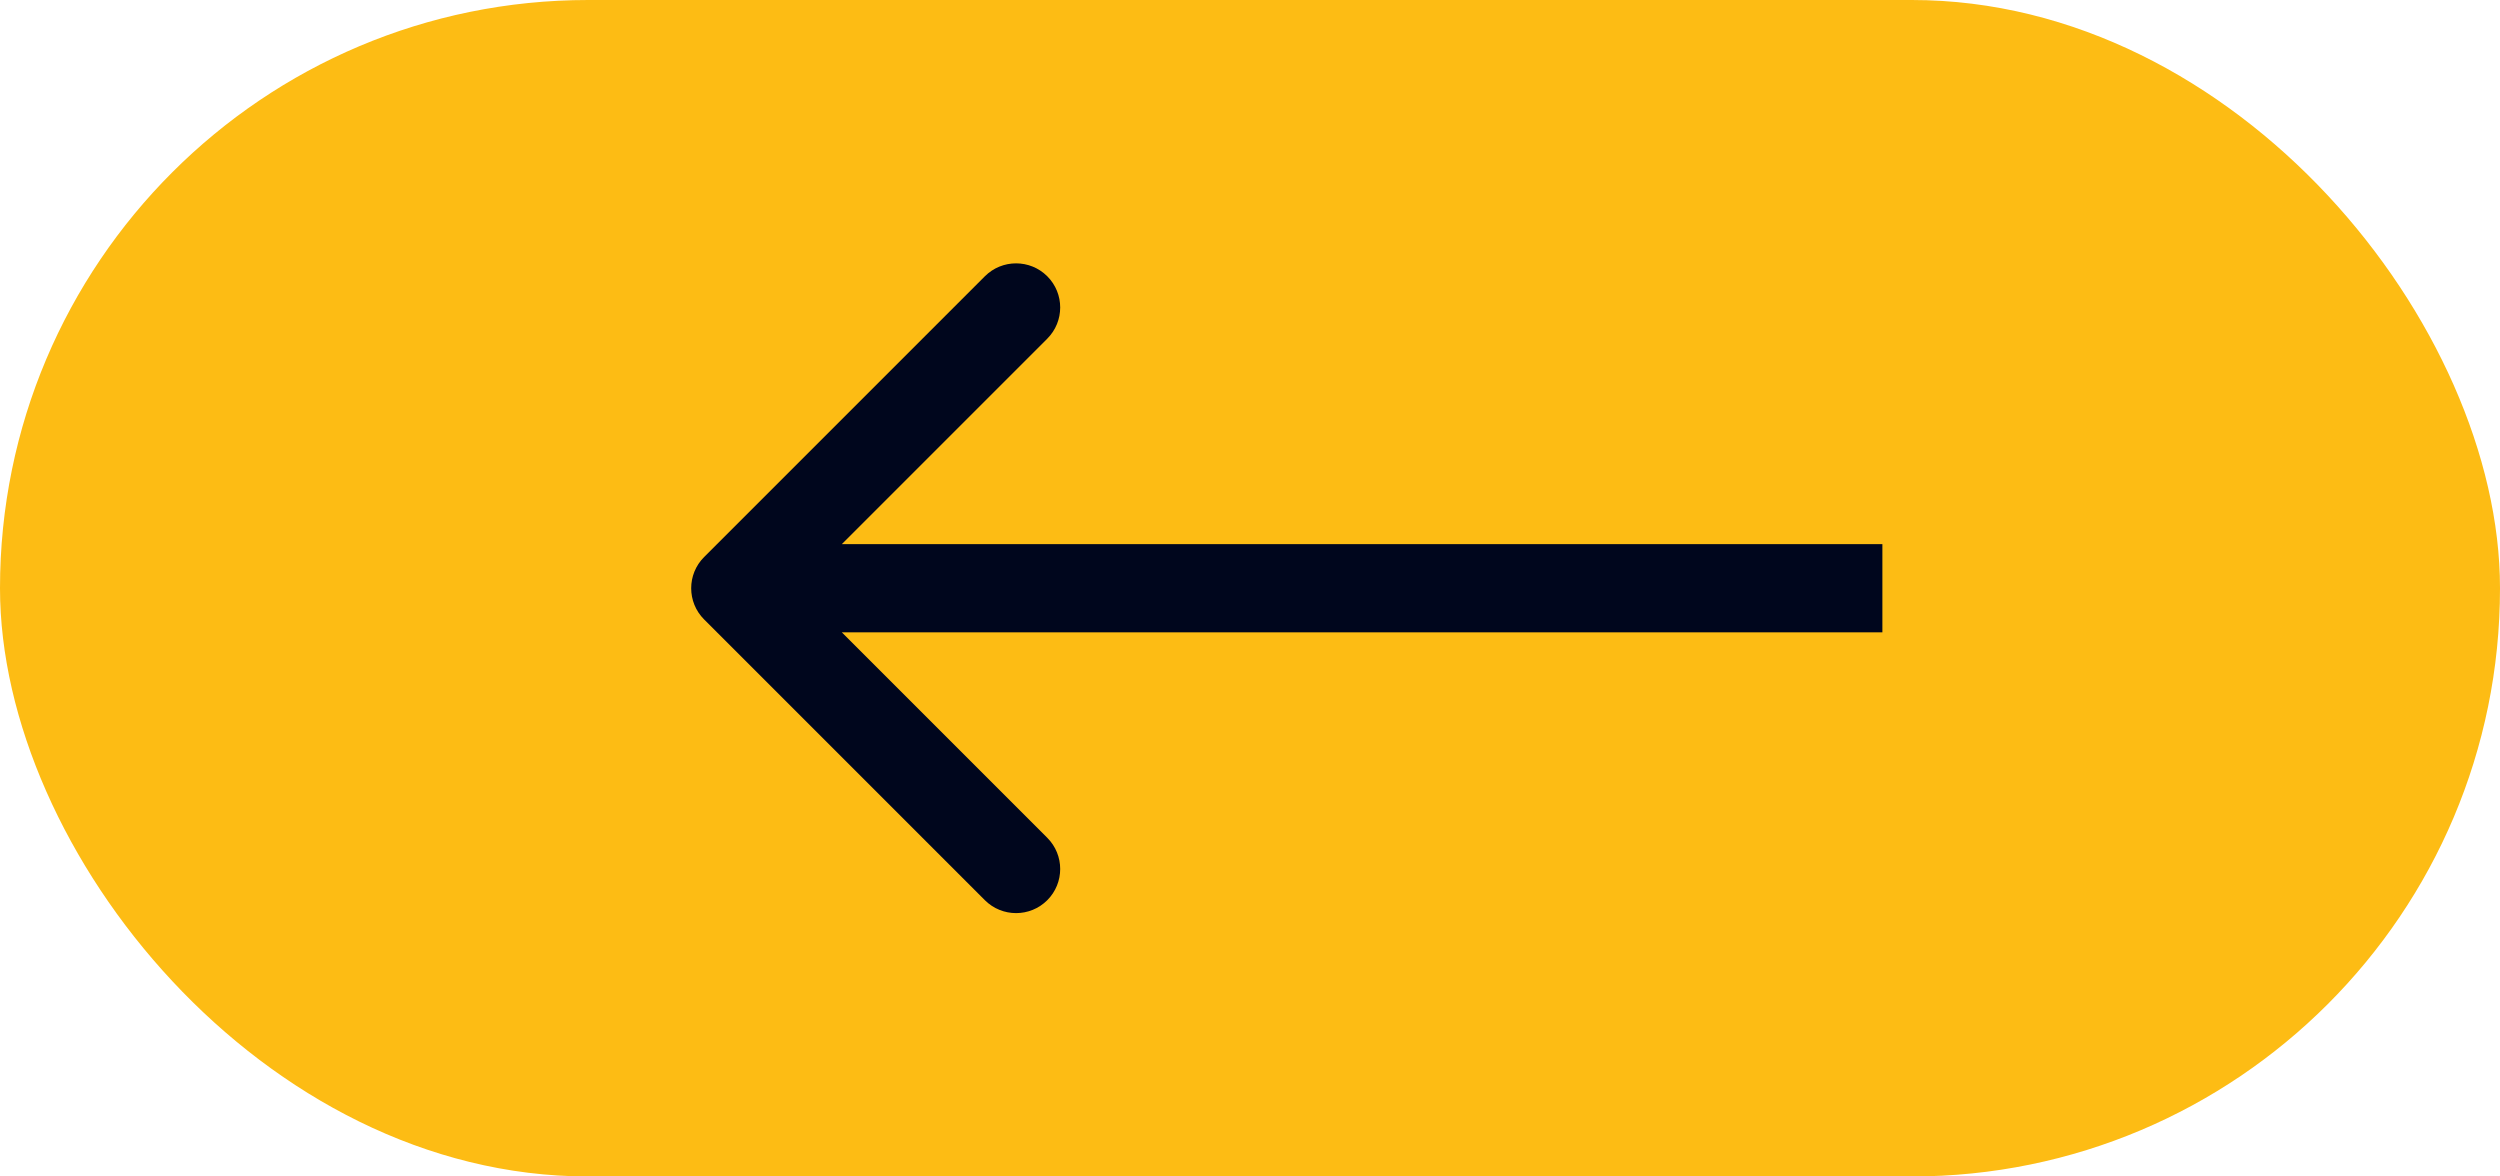
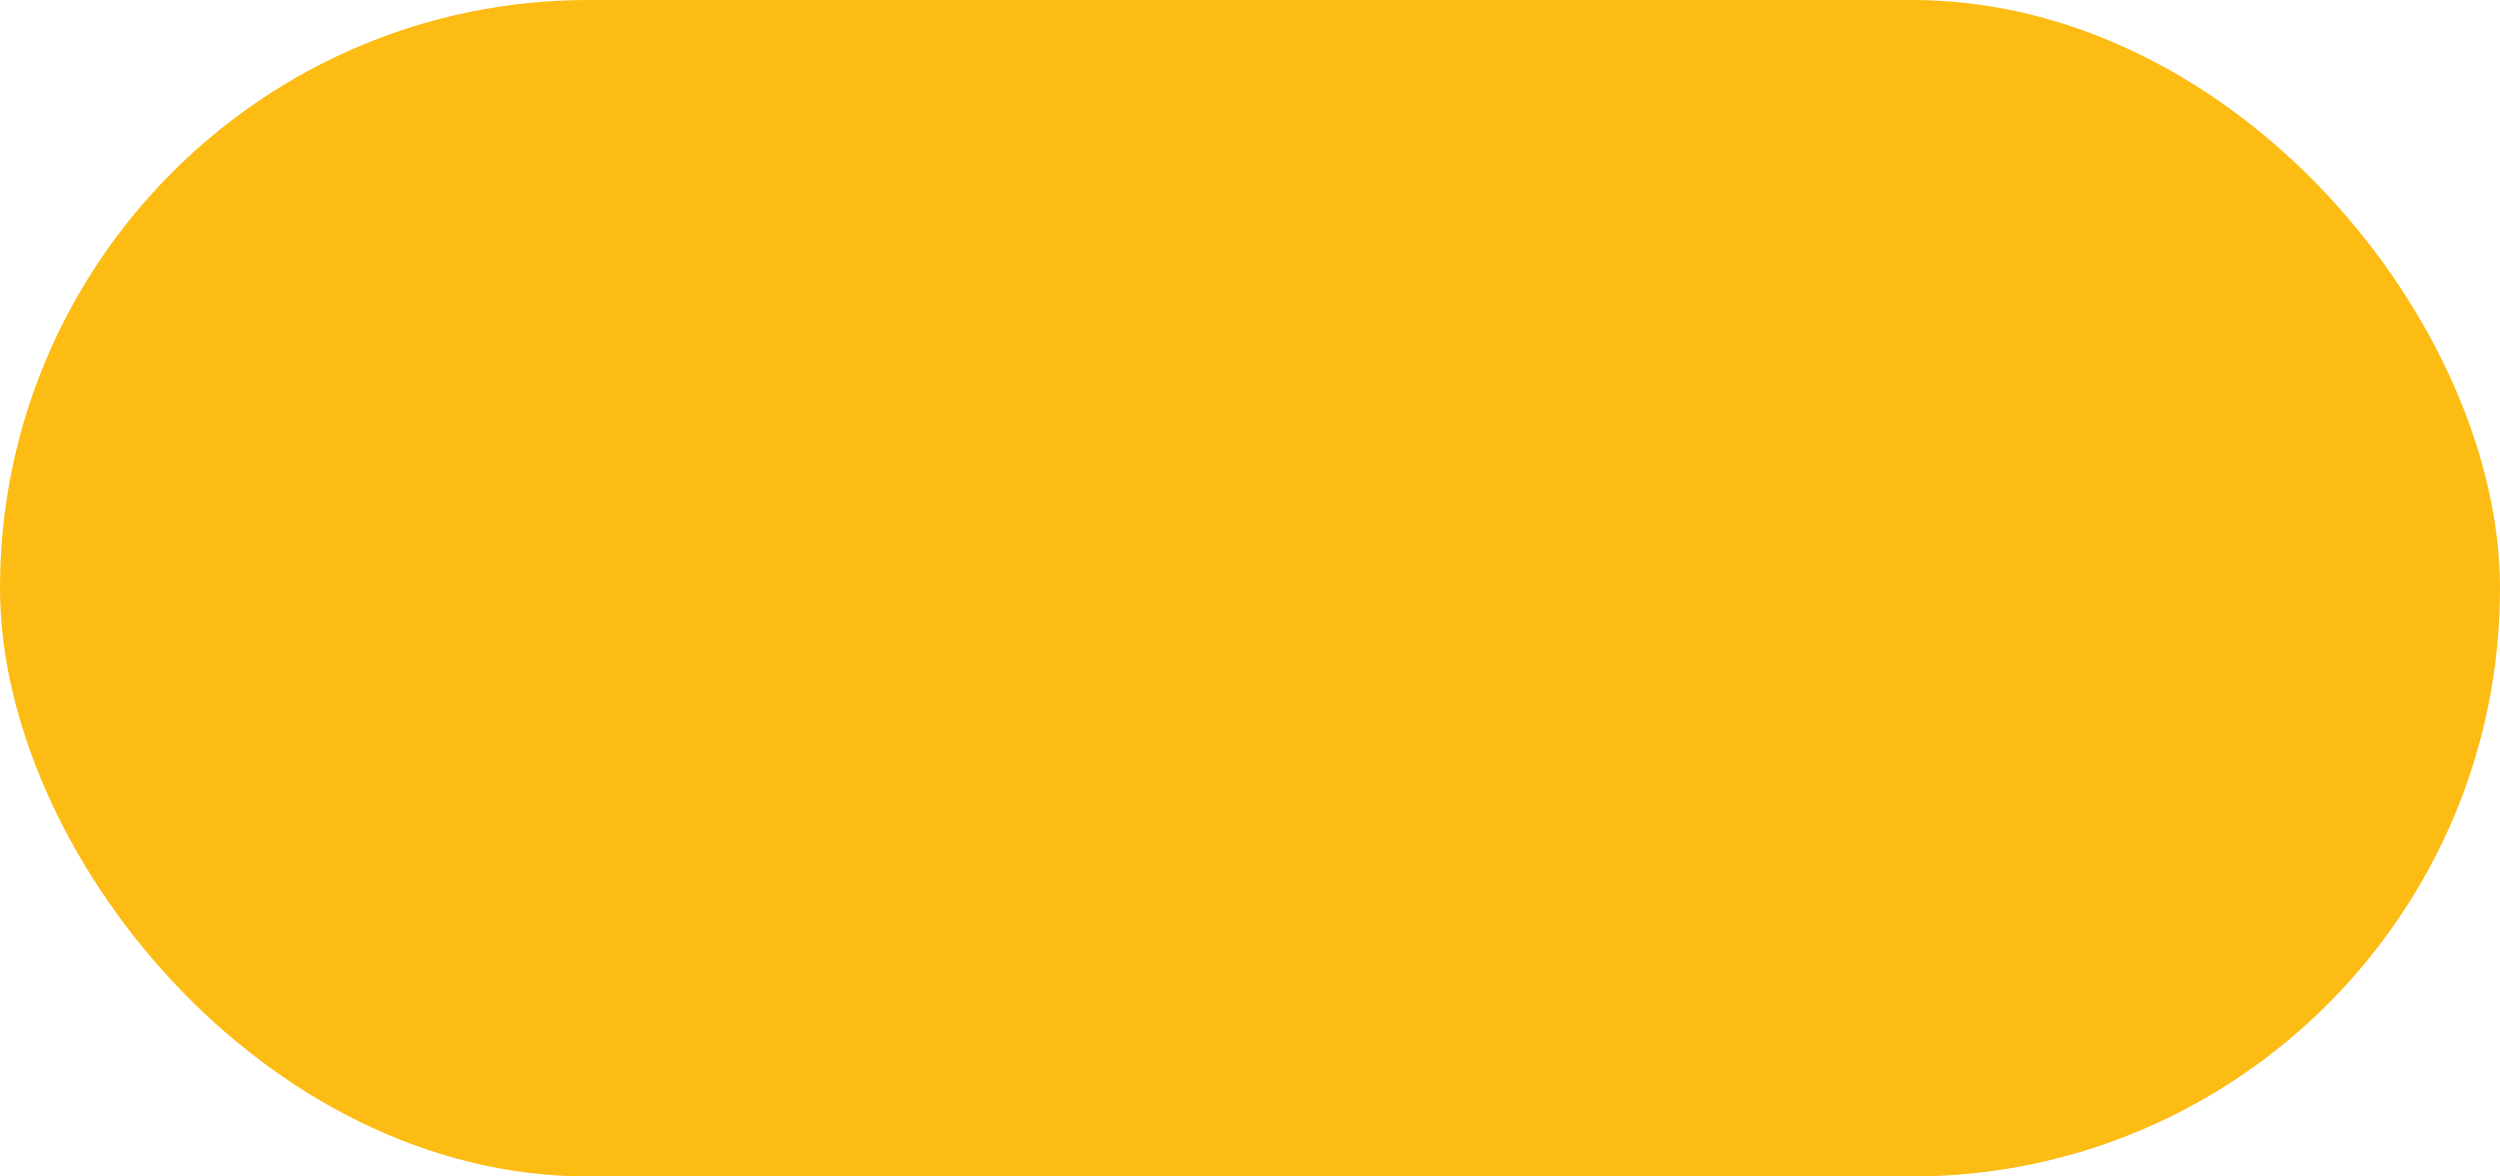
<svg xmlns="http://www.w3.org/2000/svg" width="85" height="40" viewBox="0 0 85 40" fill="none">
  <rect x="85" y="40" width="85" height="40" rx="20" transform="rotate(180 85 40)" fill="#FDBC14" />
-   <path d="M23.94 18.939C23.354 19.525 23.354 20.475 23.94 21.061L33.486 30.607C34.072 31.192 35.021 31.192 35.607 30.607C36.193 30.021 36.193 29.071 35.607 28.485L27.122 20L35.607 11.515C36.193 10.929 36.193 9.979 35.607 9.393C35.021 8.808 34.072 8.808 33.486 9.393L23.94 18.939ZM64.001 18.5L25 18.5L25 21.5L64.001 21.5L64.001 18.5Z" fill="#00061D" />
</svg>